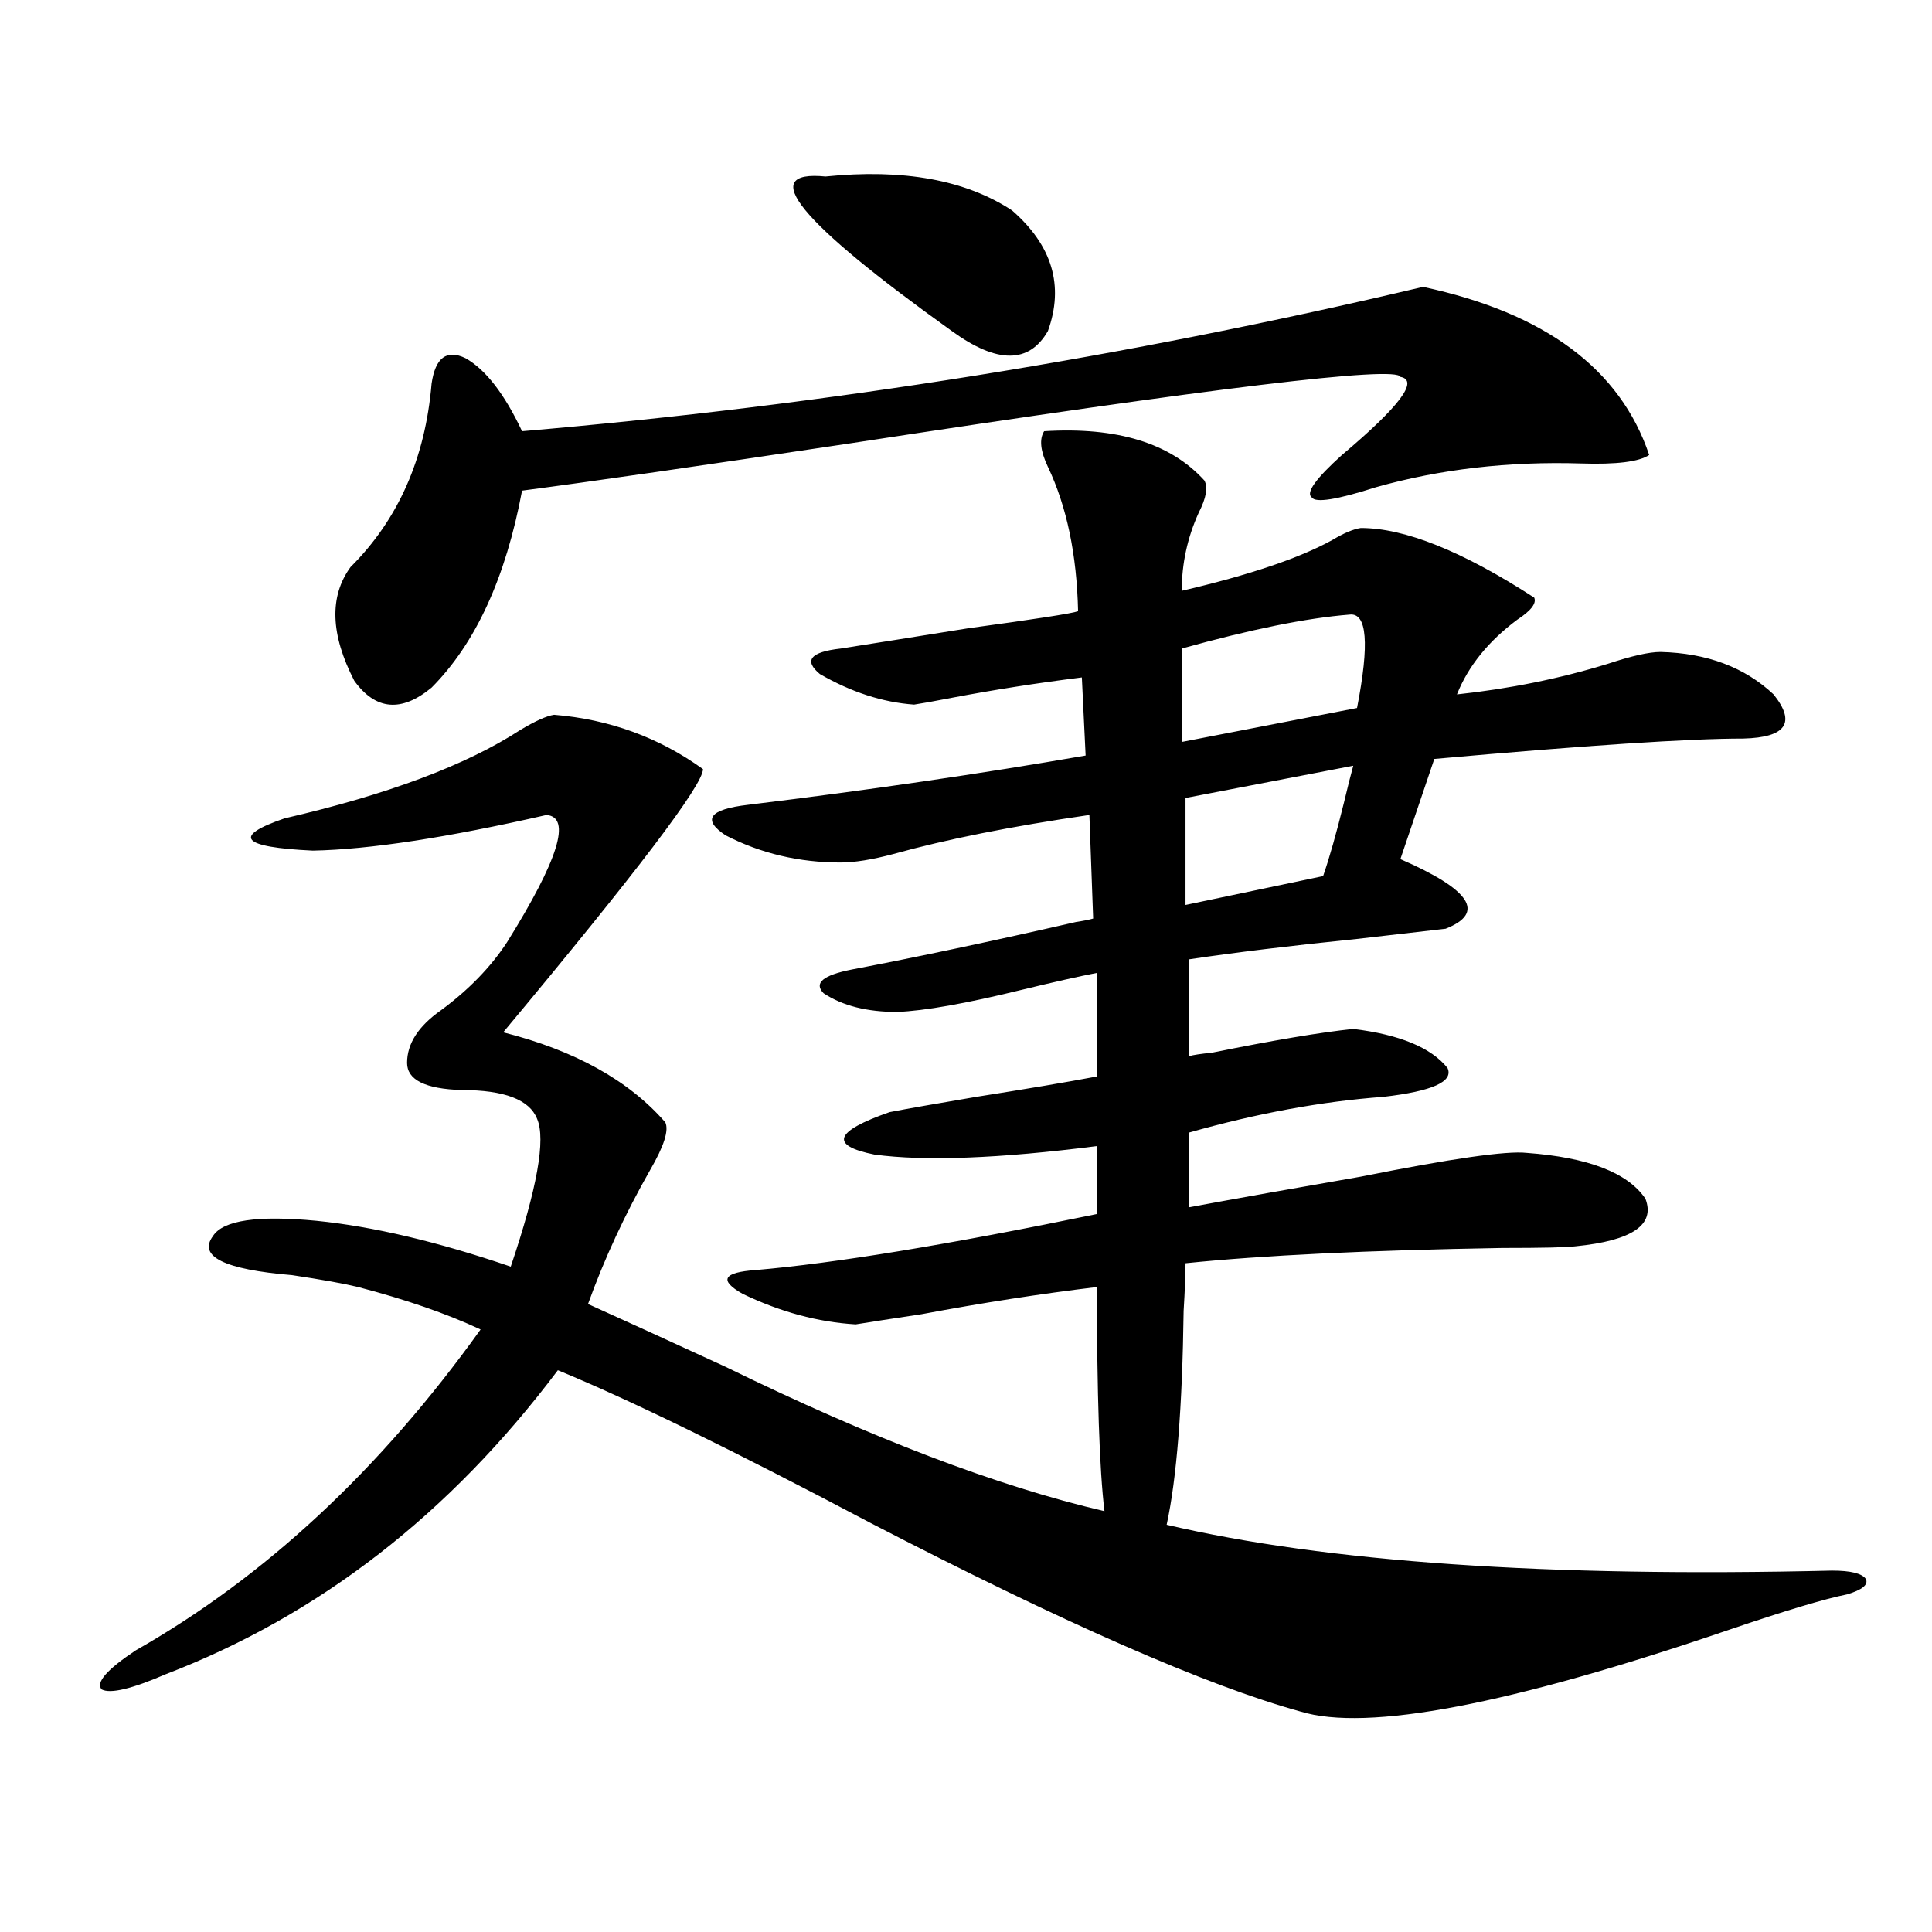
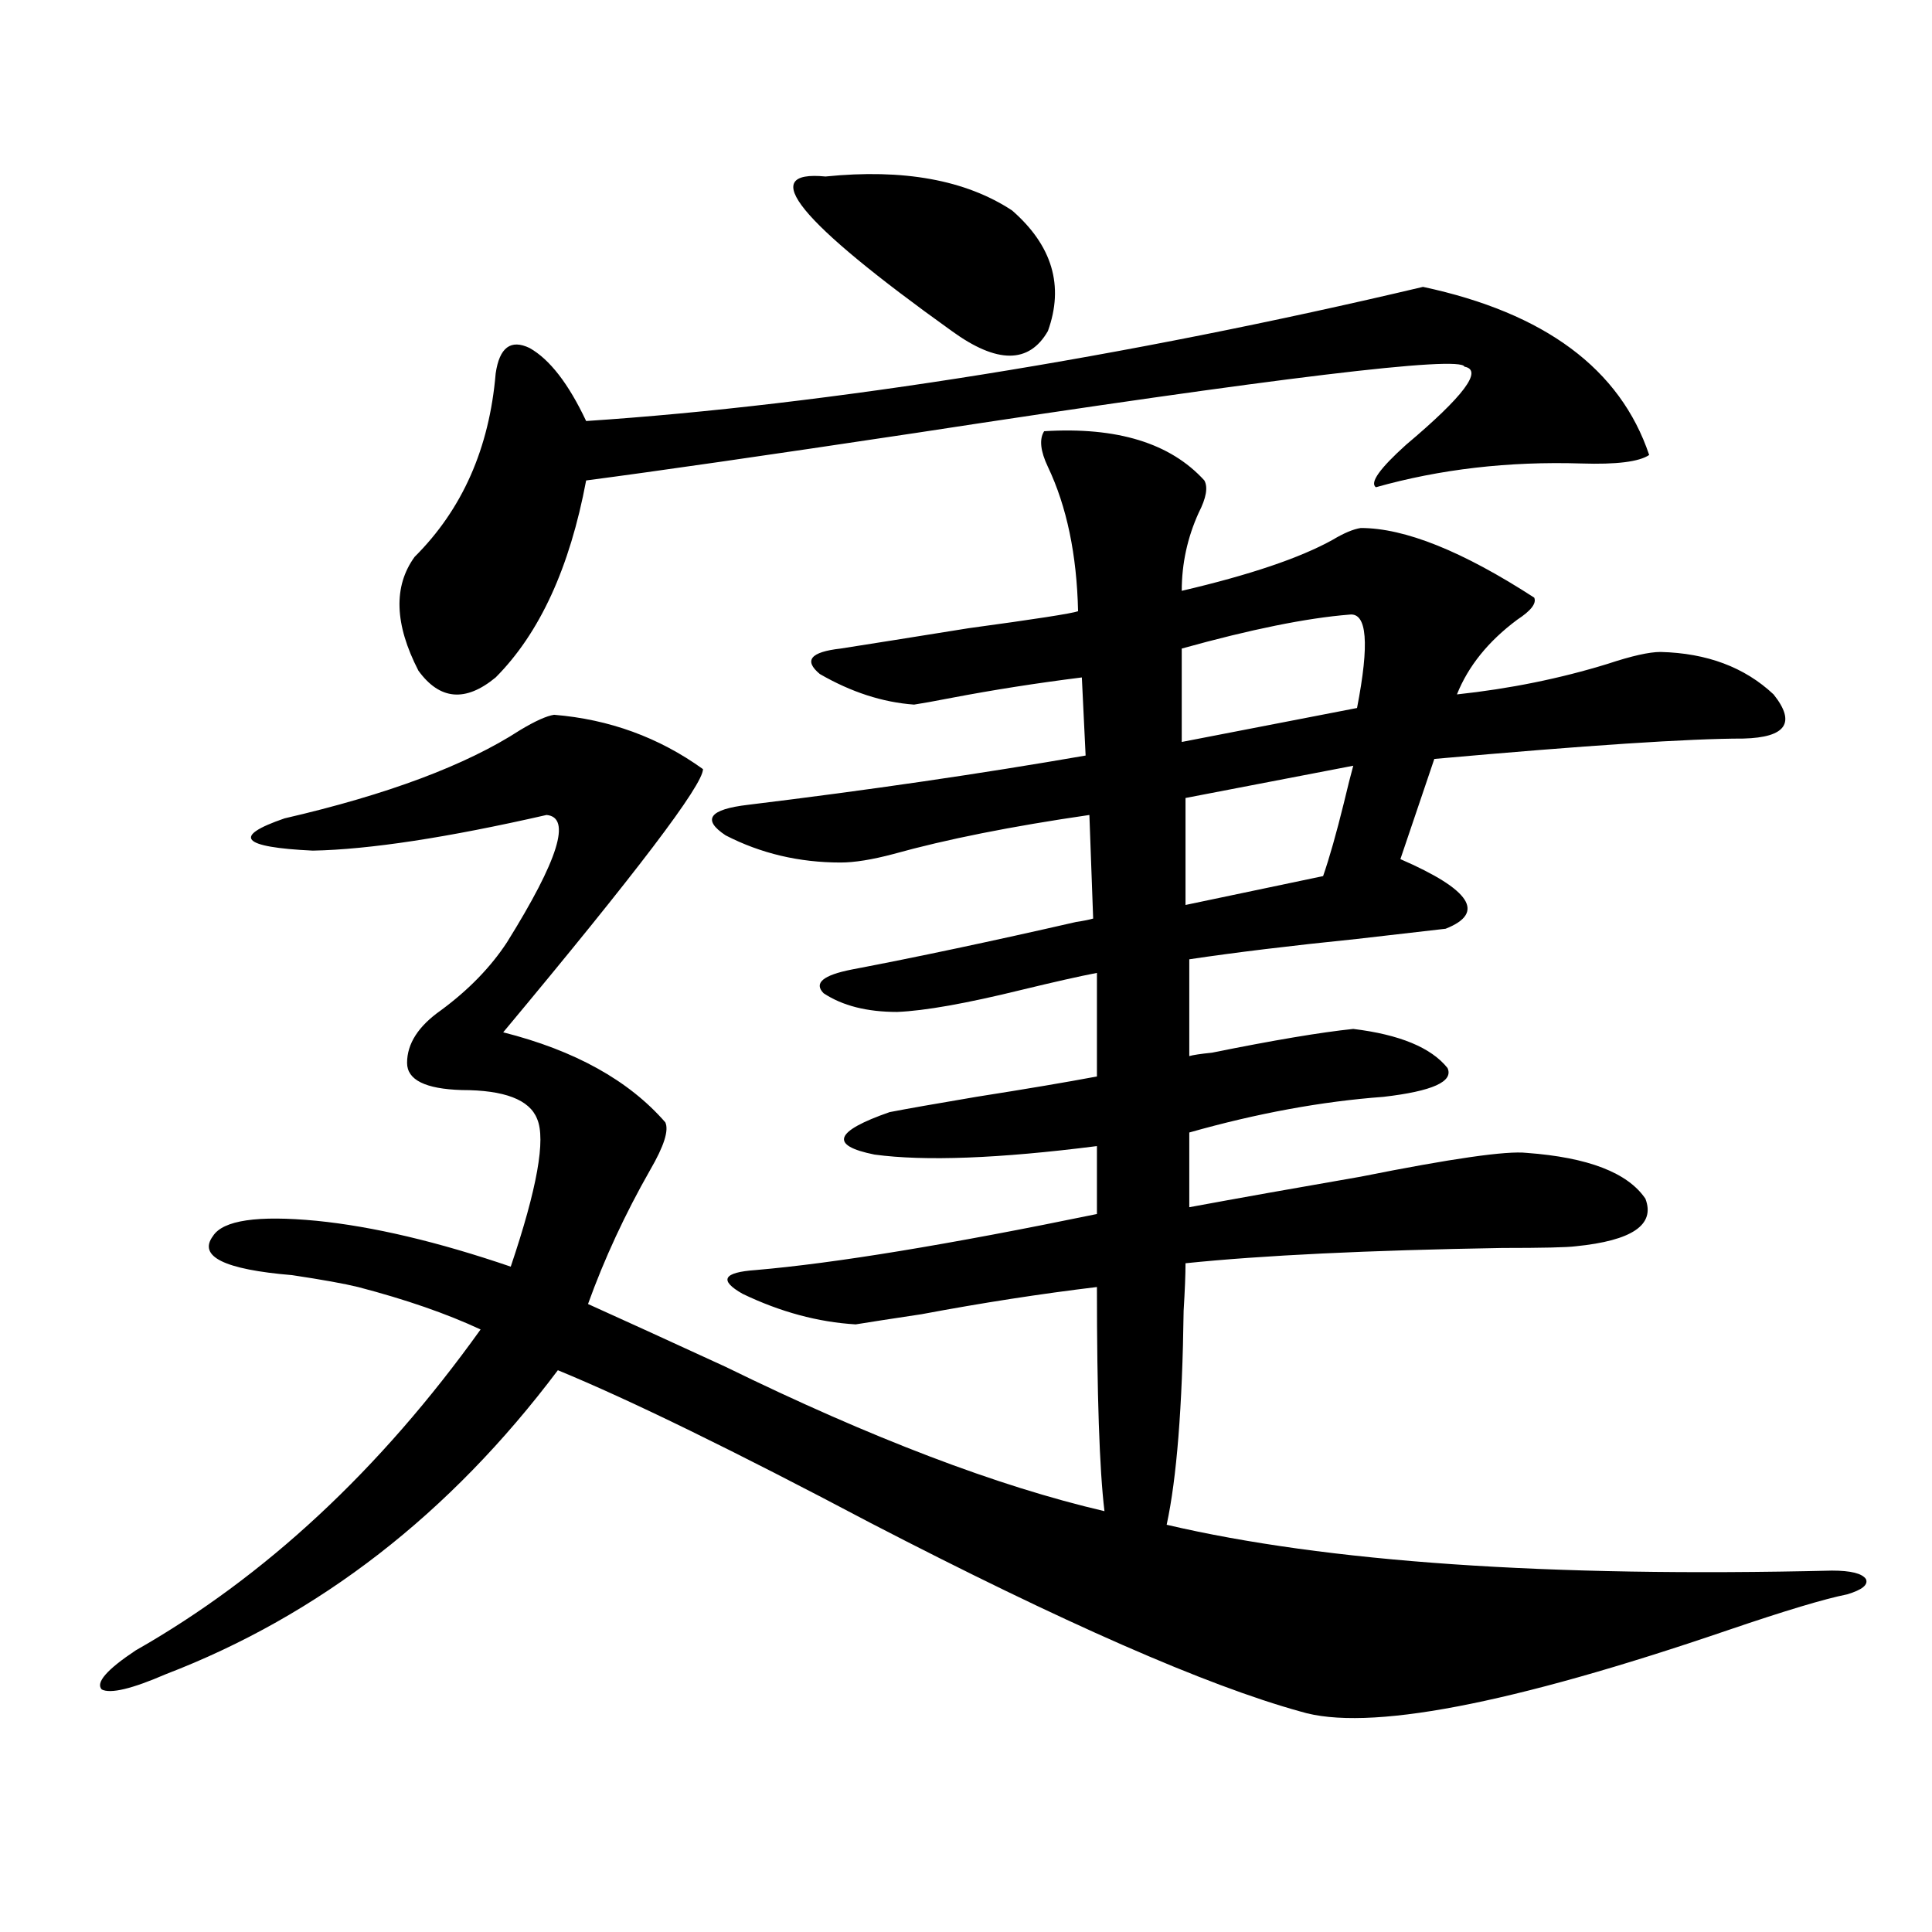
<svg xmlns="http://www.w3.org/2000/svg" version="1.1" id="图层_1" x="0px" y="0px" width="1000px" height="1000px" viewBox="0 0 1000 1000" enable-background="new 0 0 1000 1000" xml:space="preserve">
-   <path d="M540.45,223.195c37.713-2.334,65.364,6.152,82.925,25.488c1.951,3.516,0.976,9.092-2.927,16.699  c-5.854,12.896-8.78,26.367-8.78,40.43c35.121-8.198,61.127-16.987,78.047-26.367c5.854-3.516,10.731-5.562,14.634-6.152  c22.759,0,52.682,12.017,89.754,36.035c1.296,2.939-1.631,6.743-8.78,11.426c-14.969,11.138-25.365,24.033-31.219,38.672  c27.316-2.925,53.322-8.198,78.047-15.82c12.348-4.092,21.463-6.152,27.316-6.152c24.055,0.591,43.566,7.91,58.535,21.973  c11.707,14.653,6.494,22.275-15.609,22.852c-27.972,0-81.309,3.516-159.996,10.547l-17.561,51.855  c36.417,15.82,44.222,27.837,23.414,36.035c-10.411,1.182-25.7,2.939-45.853,5.273c-34.48,3.516-63.413,7.031-86.827,10.547v50.098  c1.951-0.576,5.854-1.167,11.707-1.758c31.859-6.44,56.249-10.547,73.169-12.305c24.055,2.939,40.319,9.668,48.779,20.215  c3.247,7.031-7.805,12.017-33.17,14.941c-31.874,2.349-65.364,8.501-100.485,18.457v38.672c25.365-4.683,54.953-9.956,88.778-15.82  c46.828-9.365,75.44-13.472,85.852-12.305c31.859,2.349,52.347,10.259,61.462,23.73c5.198,13.486-6.829,21.685-36.097,24.609  c-4.558,0.591-17.24,0.879-38.048,0.879c-69.602,1.182-124.234,3.818-163.898,7.91c0,5.864-0.335,14.063-0.976,24.609  c-0.655,49.81-3.582,86.724-8.78,110.742c82.59,19.336,197.389,27.246,344.382,23.73c9.756,0,15.609,1.47,17.561,4.395  c1.296,2.939-1.951,5.576-9.756,7.91c-11.707,2.335-32.194,8.487-61.462,18.457c-113.168,38.672-186.992,52.734-221.458,42.188  c-48.779-13.485-122.924-46.005-222.434-97.559c-70.897-37.49-124.875-63.857-161.947-79.102  C232.806,783.649,165.17,836.082,85.828,866.555c-17.561,7.608-28.627,10.245-33.17,7.91c-3.262-3.516,2.591-10.258,17.561-20.215  c66.98-38.081,126.491-93.452,178.532-166.113c-17.56-8.198-38.703-15.518-63.413-21.973c-7.165-1.758-18.536-3.804-34.146-6.152  c-35.121-2.925-48.779-9.668-40.975-20.215c5.198-8.198,23.079-10.835,53.657-7.91c29.268,2.939,62.757,10.85,100.485,23.73  c13.658-40.43,18.201-65.918,13.658-76.465c-3.902-9.956-16.92-14.941-39.023-14.941c-18.871-0.576-28.292-5.273-28.292-14.063  c0-9.956,5.854-19.033,17.561-27.246c14.298-10.547,25.685-22.261,34.145-35.156c26.661-42.764,33.49-64.736,20.487-65.918  c-51.386,11.729-91.705,17.881-120.972,18.457c-37.072-1.758-41.95-7.319-14.634-16.699c53.322-12.305,93.976-27.534,121.948-45.703  c7.805-4.683,13.658-7.319,17.561-7.91c28.612,2.349,54.298,11.729,77.071,28.125c0,8.213-34.48,53.613-103.412,136.23  c37.072,9.38,65.029,24.912,83.9,46.582c1.951,4.106-0.655,12.305-7.805,24.609c-13.018,22.852-23.749,46.006-32.194,69.434  c16.905,7.622,40.64,18.457,71.218,32.52c75.44,36.914,140.805,61.826,196.093,74.707c-2.606-21.67-3.902-60.342-3.902-116.016  c-29.268,3.516-59.511,8.213-90.729,14.063c-15.609,2.349-26.996,4.106-34.146,5.273c-19.512-1.167-39.023-6.44-58.535-15.82  c-12.362-7.031-10.091-11.123,6.829-12.305c40.975-3.516,99.83-13.184,176.581-29.004v-35.156  c-50.73,6.455-89.113,7.91-115.119,4.395c-23.414-4.683-20.822-12.002,7.805-21.973c9.101-1.758,24.055-4.395,44.877-7.91  c26.006-4.092,46.828-7.607,62.438-10.547v-53.613c-9.115,1.758-22.118,4.697-39.023,8.789c-28.627,7.031-50.09,10.85-64.389,11.426  c-15.609,0-28.292-3.213-38.048-9.668c-5.213-5.273-0.335-9.365,14.634-12.305c33.811-6.44,72.514-14.639,116.095-24.609  c3.902-0.576,6.829-1.167,8.78-1.758l-1.951-53.613c-40.334,5.864-74.145,12.607-101.461,20.215  c-11.066,2.939-20.167,4.395-27.316,4.395c-21.463,0-41.31-4.683-59.511-14.063c-12.362-8.198-8.46-13.472,11.707-15.82  c62.438-7.607,120.638-16.108,174.63-25.488l-1.951-40.43c-23.414,2.939-45.853,6.455-67.315,10.547  c-9.115,1.758-15.609,2.939-19.512,3.516c-16.265-1.167-32.529-6.44-48.779-15.82c-8.46-7.031-4.878-11.426,10.731-13.184  c14.954-2.334,37.072-5.85,66.34-10.547c34.466-4.683,53.322-7.607,56.584-8.789c-0.655-29.292-5.854-54.189-15.609-74.707  C538.499,233.454,537.844,227.302,540.45,223.195z M736.543,148.488c63.078,13.486,102.102,42.49,117.07,87.012  c-5.213,3.516-16.92,4.985-35.121,4.395c-37.728-1.167-73.169,2.939-106.339,12.305c-20.167,6.455-31.219,8.213-33.17,5.273  c-3.262-2.334,1.951-9.668,15.609-21.973c29.908-25.186,39.999-38.672,30.243-40.43c-1.951-5.85-96.583,5.576-283.896,34.277  c-78.047,11.729-134.966,19.927-170.728,24.609c-8.46,45.127-24.069,79.102-46.828,101.953  c-15.609,12.896-28.948,11.729-39.999-3.516c-12.363-24.019-13.018-43.643-1.951-58.887c24.709-24.609,38.688-56.25,41.95-94.922  c1.951-13.472,7.805-17.866,17.56-13.184c10.396,5.864,20.152,18.457,29.268,37.793  C427.603,209.724,583.041,184.826,736.543,148.488z M427.282,91.359c40.319-4.092,72.514,1.758,96.583,17.578  c20.808,18.169,26.981,38.975,18.536,62.402c-9.756,17.002-26.341,17.002-49.755,0C413.289,114.514,391.506,87.844,427.282,91.359z   M698.495,318.117c-22.118,1.758-51.065,7.622-86.827,17.578v48.34l90.729-17.578C708.892,333.059,707.596,316.95,698.495,318.117z   M700.446,396.34l-86.827,16.699v55.371l71.218-14.941c3.247-9.365,6.829-21.973,10.731-37.793  C697.52,407.478,699.136,401.037,700.446,396.34z" />
+   <path d="M540.45,223.195c37.713-2.334,65.364,6.152,82.925,25.488c1.951,3.516,0.976,9.092-2.927,16.699  c-5.854,12.896-8.78,26.367-8.78,40.43c35.121-8.198,61.127-16.987,78.047-26.367c5.854-3.516,10.731-5.562,14.634-6.152  c22.759,0,52.682,12.017,89.754,36.035c1.296,2.939-1.631,6.743-8.78,11.426c-14.969,11.138-25.365,24.033-31.219,38.672  c27.316-2.925,53.322-8.198,78.047-15.82c12.348-4.092,21.463-6.152,27.316-6.152c24.055,0.591,43.566,7.91,58.535,21.973  c11.707,14.653,6.494,22.275-15.609,22.852c-27.972,0-81.309,3.516-159.996,10.547l-17.561,51.855  c36.417,15.82,44.222,27.837,23.414,36.035c-10.411,1.182-25.7,2.939-45.853,5.273c-34.48,3.516-63.413,7.031-86.827,10.547v50.098  c1.951-0.576,5.854-1.167,11.707-1.758c31.859-6.44,56.249-10.547,73.169-12.305c24.055,2.939,40.319,9.668,48.779,20.215  c3.247,7.031-7.805,12.017-33.17,14.941c-31.874,2.349-65.364,8.501-100.485,18.457v38.672c25.365-4.683,54.953-9.956,88.778-15.82  c46.828-9.365,75.44-13.472,85.852-12.305c31.859,2.349,52.347,10.259,61.462,23.73c5.198,13.486-6.829,21.685-36.097,24.609  c-4.558,0.591-17.24,0.879-38.048,0.879c-69.602,1.182-124.234,3.818-163.898,7.91c0,5.864-0.335,14.063-0.976,24.609  c-0.655,49.81-3.582,86.724-8.78,110.742c82.59,19.336,197.389,27.246,344.382,23.73c9.756,0,15.609,1.47,17.561,4.395  c1.296,2.939-1.951,5.576-9.756,7.91c-11.707,2.335-32.194,8.487-61.462,18.457c-113.168,38.672-186.992,52.734-221.458,42.188  c-48.779-13.485-122.924-46.005-222.434-97.559c-70.897-37.49-124.875-63.857-161.947-79.102  C232.806,783.649,165.17,836.082,85.828,866.555c-17.561,7.608-28.627,10.245-33.17,7.91c-3.262-3.516,2.591-10.258,17.561-20.215  c66.98-38.081,126.491-93.452,178.532-166.113c-17.56-8.198-38.703-15.518-63.413-21.973c-7.165-1.758-18.536-3.804-34.146-6.152  c-35.121-2.925-48.779-9.668-40.975-20.215c5.198-8.198,23.079-10.835,53.657-7.91c29.268,2.939,62.757,10.85,100.485,23.73  c13.658-40.43,18.201-65.918,13.658-76.465c-3.902-9.956-16.92-14.941-39.023-14.941c-18.871-0.576-28.292-5.273-28.292-14.063  c0-9.956,5.854-19.033,17.561-27.246c14.298-10.547,25.685-22.261,34.145-35.156c26.661-42.764,33.49-64.736,20.487-65.918  c-51.386,11.729-91.705,17.881-120.972,18.457c-37.072-1.758-41.95-7.319-14.634-16.699c53.322-12.305,93.976-27.534,121.948-45.703  c7.805-4.683,13.658-7.319,17.561-7.91c28.612,2.349,54.298,11.729,77.071,28.125c0,8.213-34.48,53.613-103.412,136.23  c37.072,9.38,65.029,24.912,83.9,46.582c1.951,4.106-0.655,12.305-7.805,24.609c-13.018,22.852-23.749,46.006-32.194,69.434  c16.905,7.622,40.64,18.457,71.218,32.52c75.44,36.914,140.805,61.826,196.093,74.707c-2.606-21.67-3.902-60.342-3.902-116.016  c-29.268,3.516-59.511,8.213-90.729,14.063c-15.609,2.349-26.996,4.106-34.146,5.273c-19.512-1.167-39.023-6.44-58.535-15.82  c-12.362-7.031-10.091-11.123,6.829-12.305c40.975-3.516,99.83-13.184,176.581-29.004v-35.156  c-50.73,6.455-89.113,7.91-115.119,4.395c-23.414-4.683-20.822-12.002,7.805-21.973c9.101-1.758,24.055-4.395,44.877-7.91  c26.006-4.092,46.828-7.607,62.438-10.547v-53.613c-9.115,1.758-22.118,4.697-39.023,8.789c-28.627,7.031-50.09,10.85-64.389,11.426  c-15.609,0-28.292-3.213-38.048-9.668c-5.213-5.273-0.335-9.365,14.634-12.305c33.811-6.44,72.514-14.639,116.095-24.609  c3.902-0.576,6.829-1.167,8.78-1.758l-1.951-53.613c-40.334,5.864-74.145,12.607-101.461,20.215  c-11.066,2.939-20.167,4.395-27.316,4.395c-21.463,0-41.31-4.683-59.511-14.063c-12.362-8.198-8.46-13.472,11.707-15.82  c62.438-7.607,120.638-16.108,174.63-25.488l-1.951-40.43c-23.414,2.939-45.853,6.455-67.315,10.547  c-9.115,1.758-15.609,2.939-19.512,3.516c-16.265-1.167-32.529-6.44-48.779-15.82c-8.46-7.031-4.878-11.426,10.731-13.184  c14.954-2.334,37.072-5.85,66.34-10.547c34.466-4.683,53.322-7.607,56.584-8.789c-0.655-29.292-5.854-54.189-15.609-74.707  C538.499,233.454,537.844,227.302,540.45,223.195z M736.543,148.488c63.078,13.486,102.102,42.49,117.07,87.012  c-5.213,3.516-16.92,4.985-35.121,4.395c-37.728-1.167-73.169,2.939-106.339,12.305c-3.262-2.334,1.951-9.668,15.609-21.973c29.908-25.186,39.999-38.672,30.243-40.43c-1.951-5.85-96.583,5.576-283.896,34.277  c-78.047,11.729-134.966,19.927-170.728,24.609c-8.46,45.127-24.069,79.102-46.828,101.953  c-15.609,12.896-28.948,11.729-39.999-3.516c-12.363-24.019-13.018-43.643-1.951-58.887c24.709-24.609,38.688-56.25,41.95-94.922  c1.951-13.472,7.805-17.866,17.56-13.184c10.396,5.864,20.152,18.457,29.268,37.793  C427.603,209.724,583.041,184.826,736.543,148.488z M427.282,91.359c40.319-4.092,72.514,1.758,96.583,17.578  c20.808,18.169,26.981,38.975,18.536,62.402c-9.756,17.002-26.341,17.002-49.755,0C413.289,114.514,391.506,87.844,427.282,91.359z   M698.495,318.117c-22.118,1.758-51.065,7.622-86.827,17.578v48.34l90.729-17.578C708.892,333.059,707.596,316.95,698.495,318.117z   M700.446,396.34l-86.827,16.699v55.371l71.218-14.941c3.247-9.365,6.829-21.973,10.731-37.793  C697.52,407.478,699.136,401.037,700.446,396.34z" />
</svg>